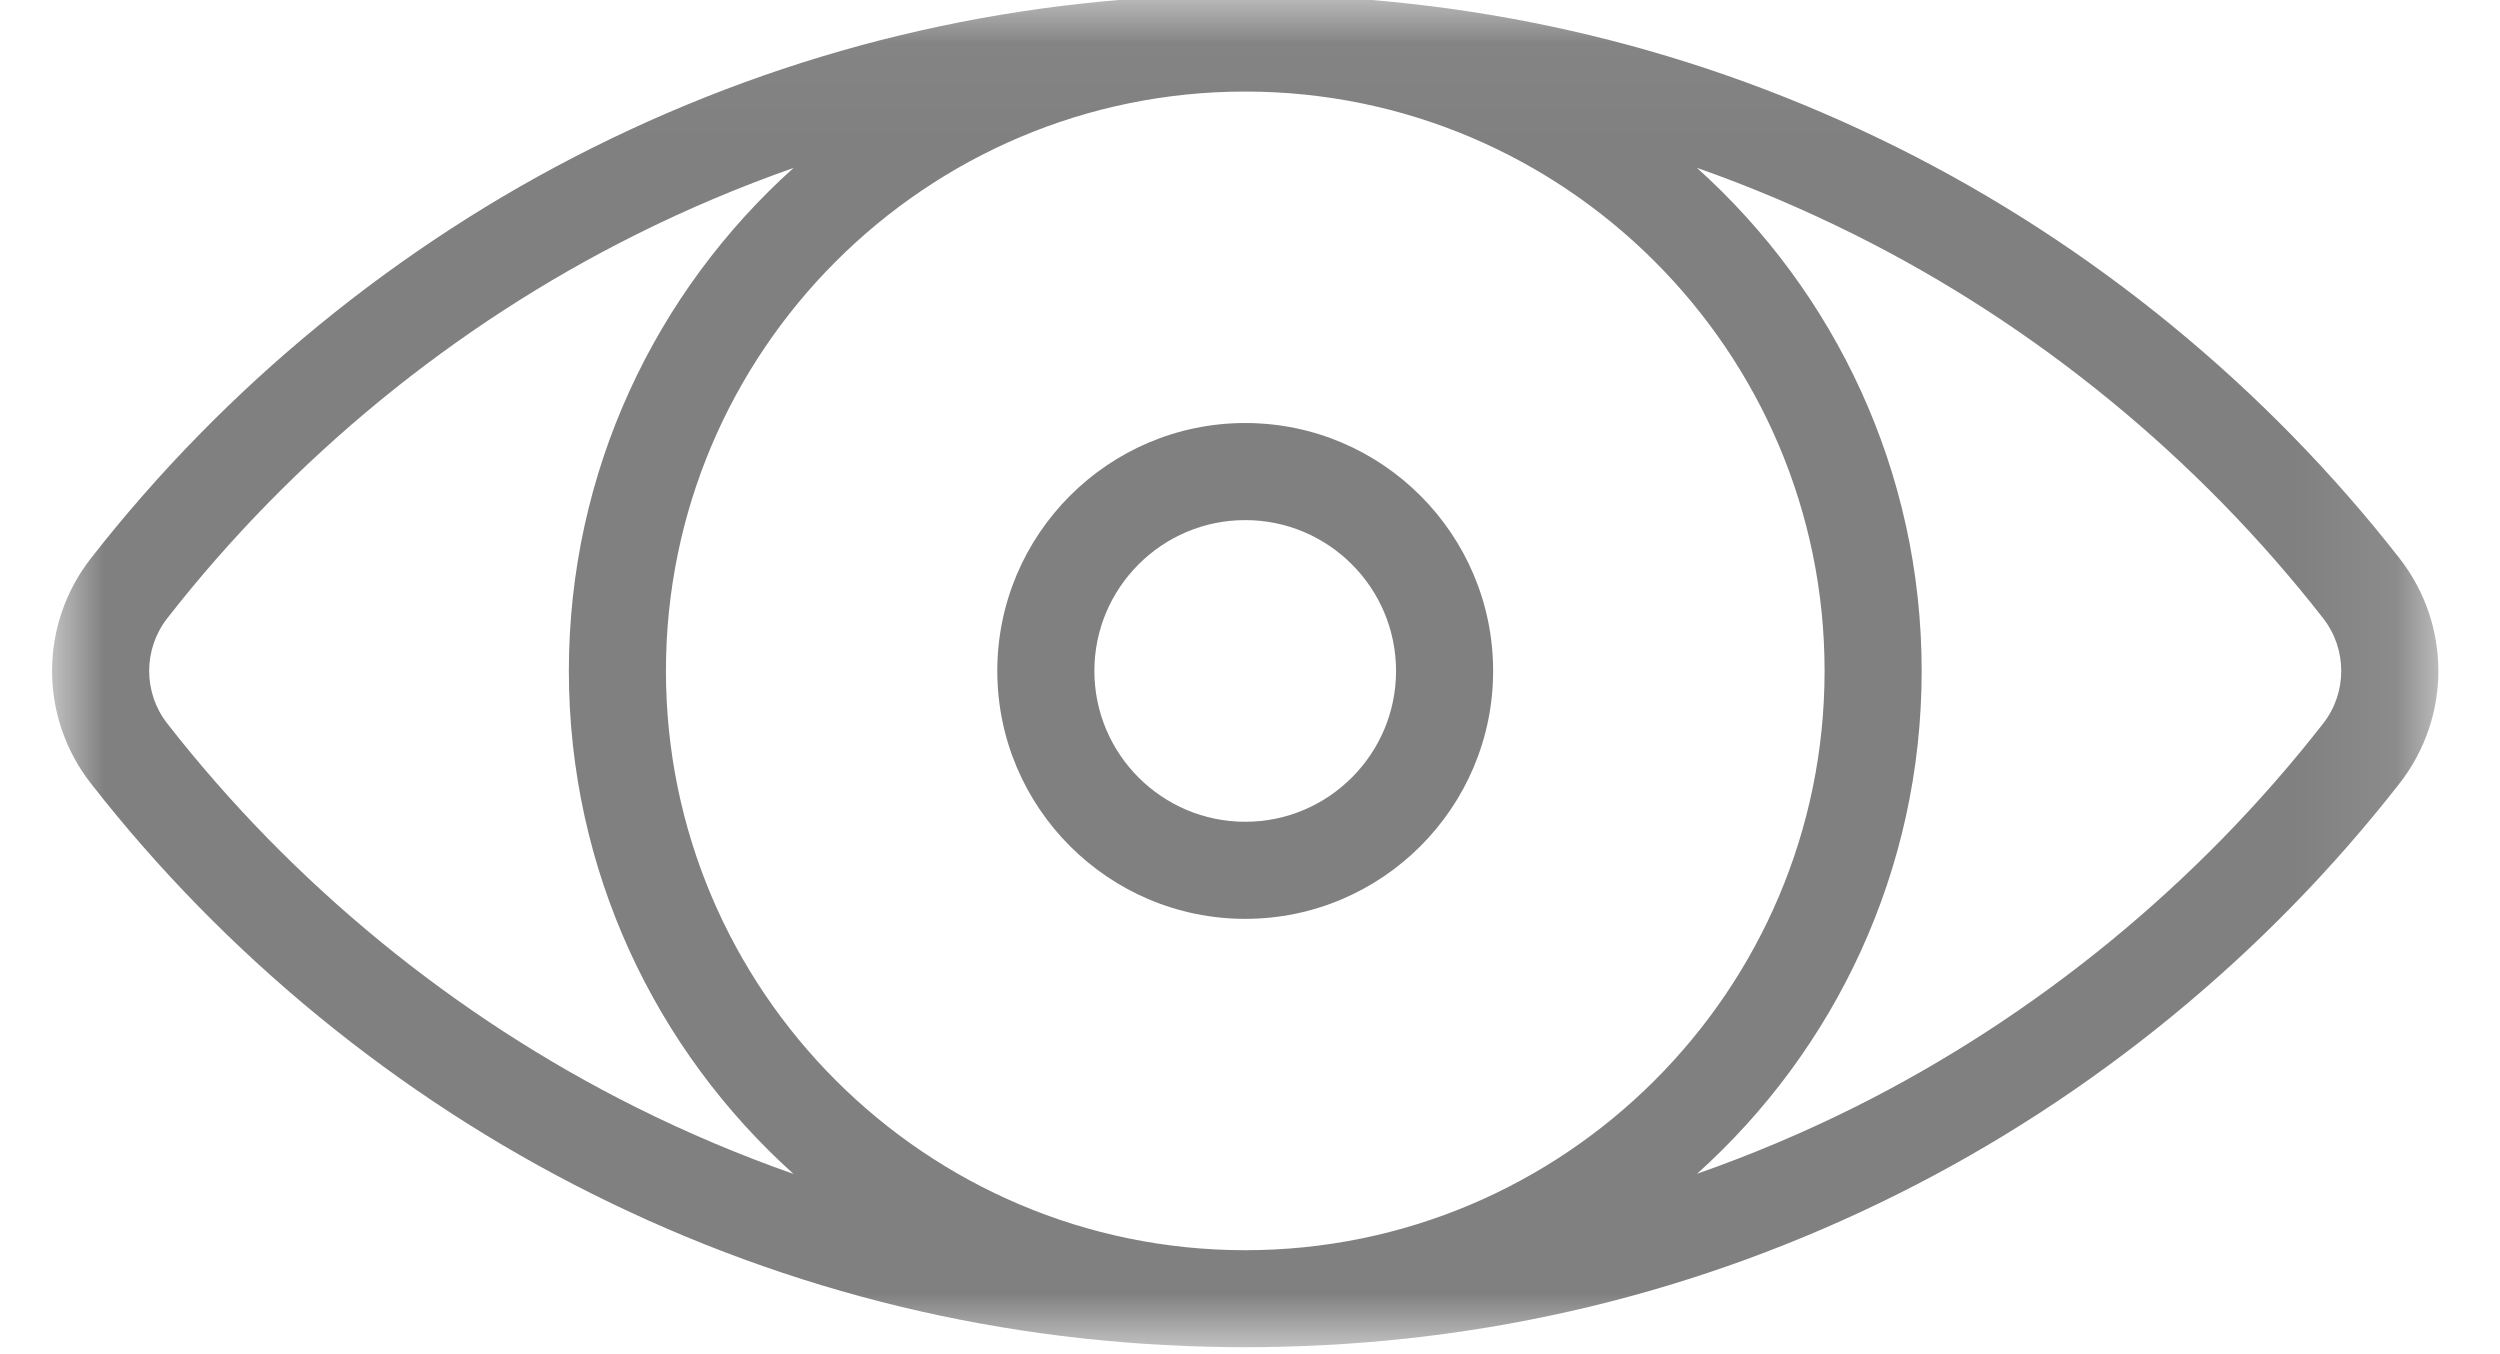
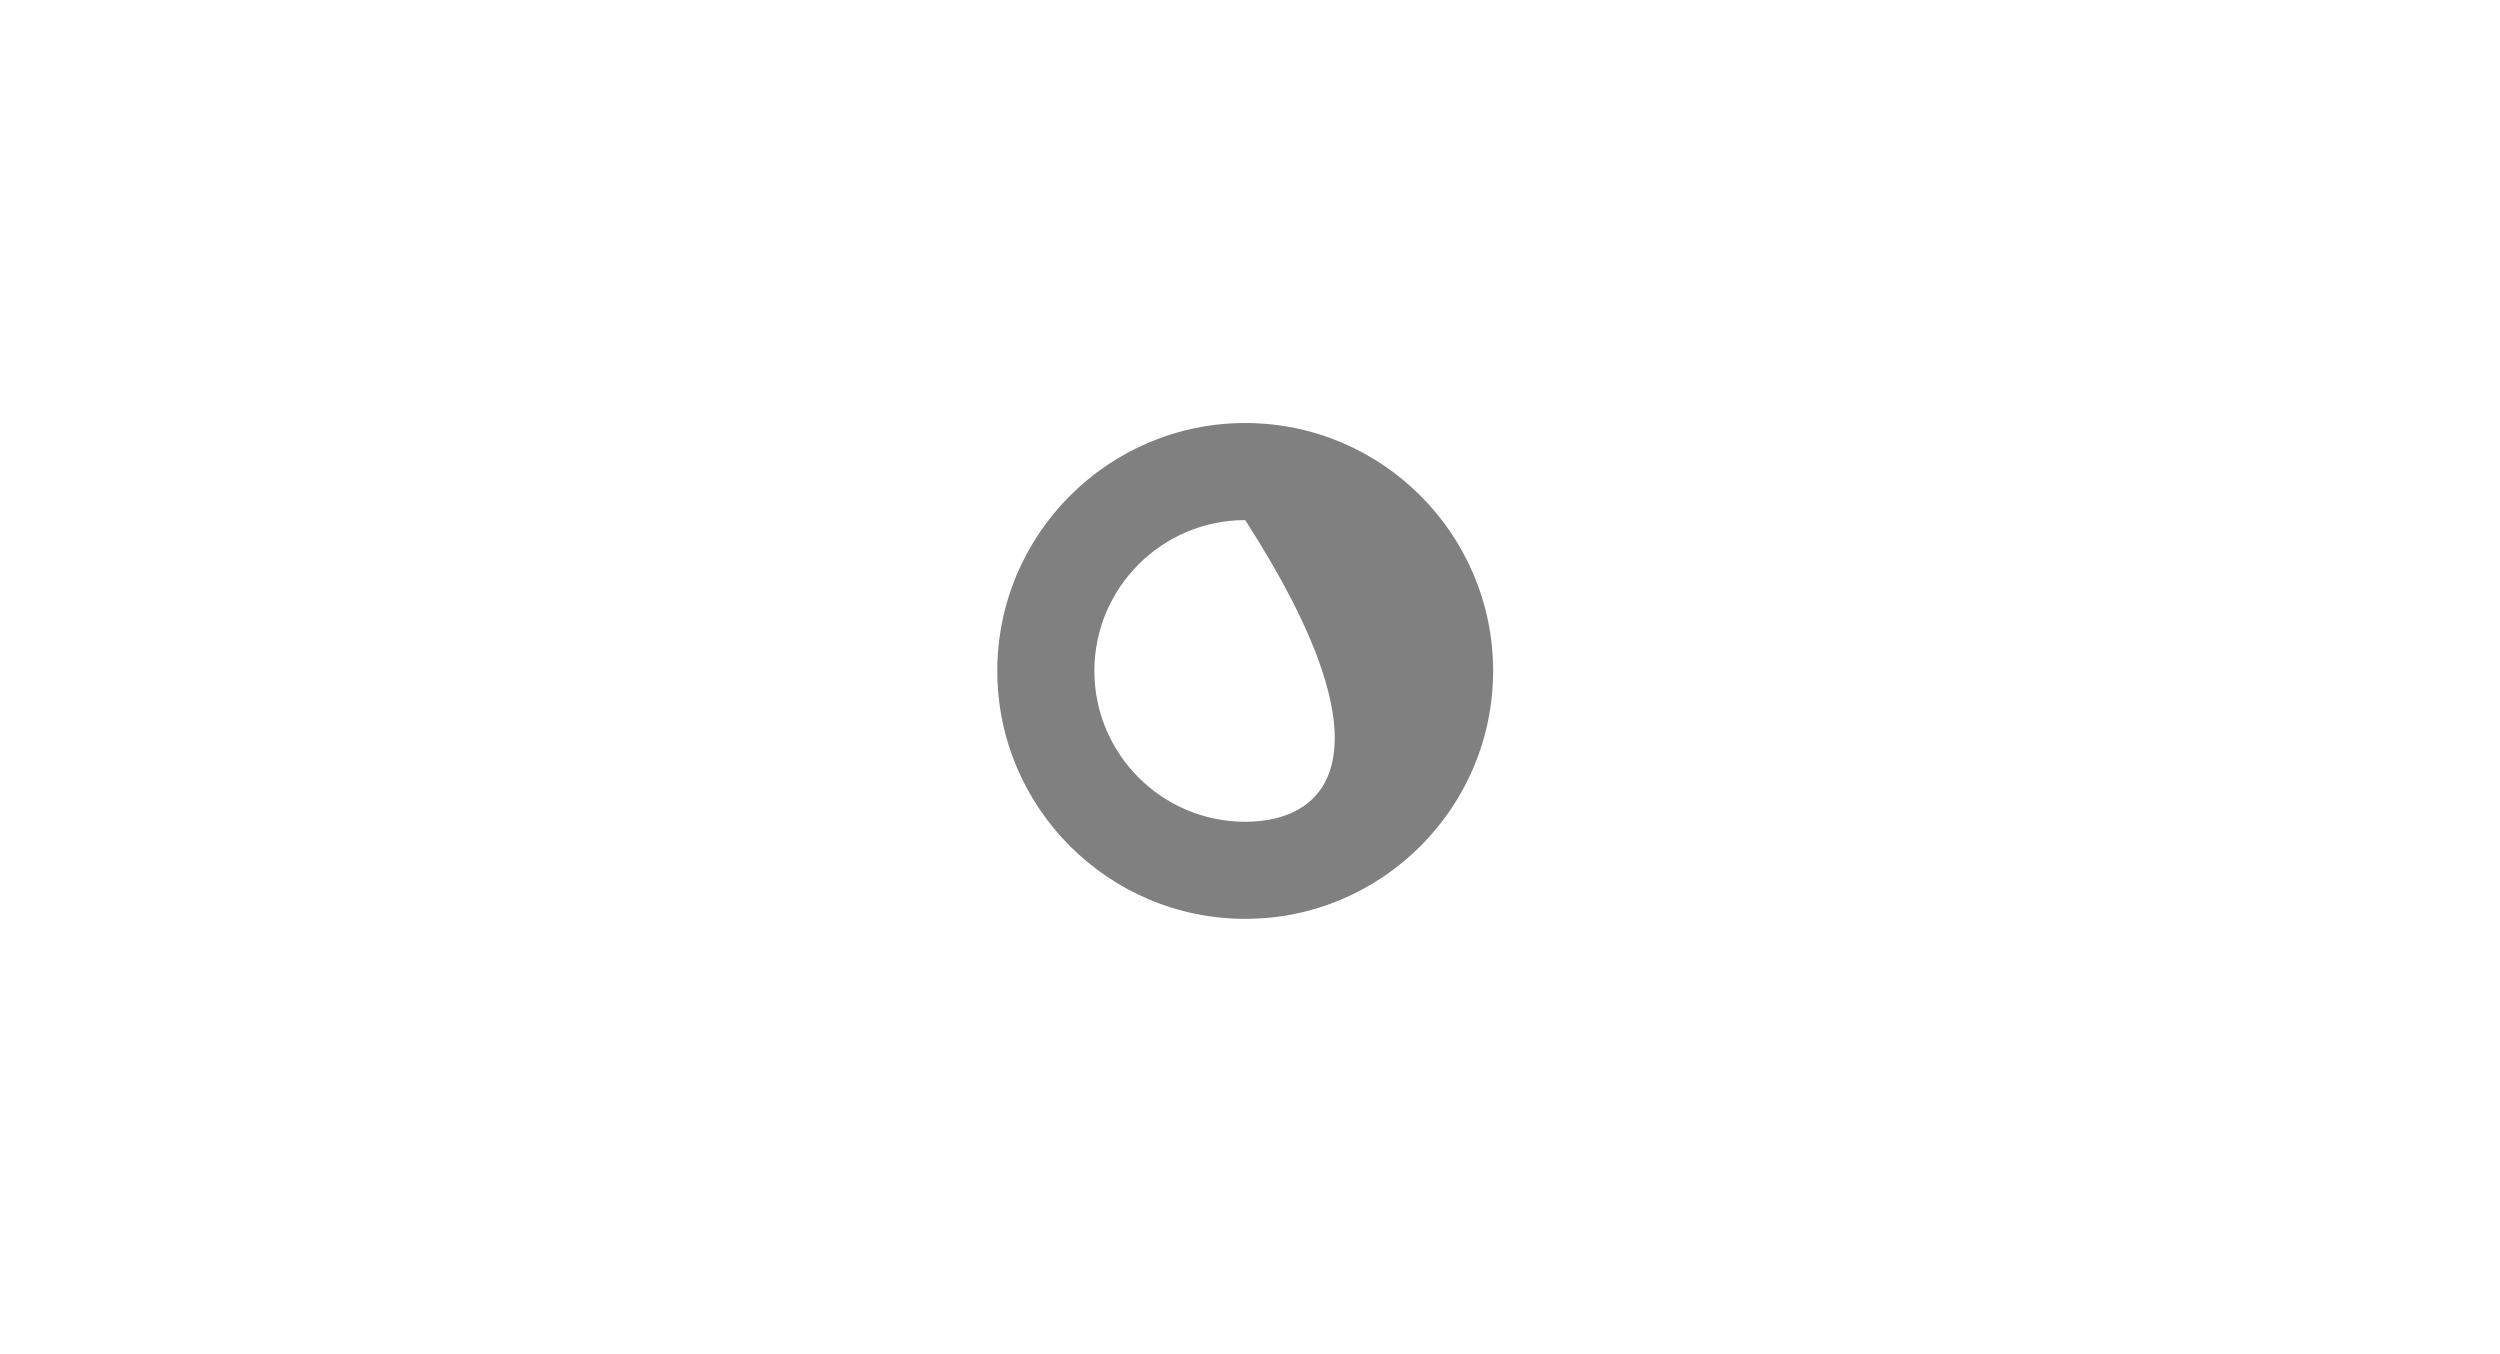
<svg xmlns="http://www.w3.org/2000/svg" xmlns:xlink="http://www.w3.org/1999/xlink" width="24px" height="13px" viewBox="0 0 24 13" version="1.1">
  <title>Group 6</title>
  <desc>Created with Sketch.</desc>
  <defs>
-     <polygon id="path-1" points="6.71144006e-06 0.035 22.908 0.035 22.908 13.02 6.71144006e-06 13.02" />
-   </defs>
+     </defs>
  <g id="Forms" stroke="none" stroke-width="1" fill="none" fill-rule="evenodd">
    <g id="Desktop-HD" transform="translate(-602, -924)">
      <g id="Group-4-Copy-4" transform="translate(602.5, 918)">
        <g id="Group-6" transform="translate(0, 5.904)">
          <g id="Group-3" transform="translate(0, 0.009)">
            <mask id="mask-2" fill="white">
              <use xlink:href="#path-1" />
            </mask>
            <g id="Clip-2" />
-             <path d="M21.802,7.033 C20.601,8.573 19.046,9.846 17.305,10.716 C16.811,10.962 16.306,11.175 15.792,11.355 C17.115,10.166 17.948,8.442 17.948,6.528 C17.948,4.612 17.114,2.888 15.79,1.698 C16.305,1.879 16.81,2.093 17.305,2.34 C19.046,3.209 20.601,4.483 21.802,6.022 C22.034,6.32 22.034,6.736 21.802,7.033 M11.454,12.089 C8.388,12.089 5.893,9.595 5.893,6.528 C5.893,3.461 8.388,0.966 11.454,0.966 C14.521,0.966 17.016,3.461 17.016,6.528 C17.016,9.595 14.521,12.089 11.454,12.089 M5.604,10.716 C3.862,9.846 2.307,8.573 1.106,7.033 C0.874,6.736 0.874,6.32 1.106,6.022 C2.307,4.483 3.862,3.209 5.604,2.34 C6.098,2.093 6.603,1.88 7.118,1.699 C5.794,2.888 4.961,4.612 4.961,6.528 C4.961,8.443 5.794,10.167 7.118,11.357 C6.604,11.176 6.098,10.963 5.604,10.716 M22.537,5.449 C21.251,3.801 19.586,2.437 17.721,1.506 C15.817,0.556 13.769,0.063 11.631,0.037 C11.572,0.035 11.336,0.035 11.277,0.037 C9.139,0.063 7.091,0.556 5.187,1.506 C3.322,2.437 1.657,3.801 0.371,5.449 C-0.124,6.084 -0.124,6.971 0.371,7.606 C1.657,9.255 3.322,10.618 5.187,11.549 C7.091,12.5 9.139,12.993 11.277,13.019 C11.336,13.021 11.572,13.021 11.631,13.019 C13.769,12.993 15.817,12.5 17.721,11.549 C19.586,10.618 21.251,9.255 22.537,7.606 C23.032,6.971 23.032,6.084 22.537,5.449" id="Fill-1" fill="#808080" mask="url(#mask-2)" />
          </g>
-           <path d="M11.454,7.985 C10.656,7.985 10.006,7.336 10.006,6.537 C10.006,5.738 10.656,5.089 11.454,5.089 C12.253,5.089 12.902,5.738 12.902,6.537 C12.902,7.336 12.253,7.985 11.454,7.985 M11.454,4.157 C10.142,4.157 9.074,5.225 9.074,6.537 C9.074,7.849 10.142,8.917 11.454,8.917 C12.767,8.917 13.834,7.849 13.834,6.537 C13.834,5.225 12.767,4.157 11.454,4.157" id="Fill-4" fill="#808080" />
+           <path d="M11.454,7.985 C10.656,7.985 10.006,7.336 10.006,6.537 C10.006,5.738 10.656,5.089 11.454,5.089 C12.902,7.336 12.253,7.985 11.454,7.985 M11.454,4.157 C10.142,4.157 9.074,5.225 9.074,6.537 C9.074,7.849 10.142,8.917 11.454,8.917 C12.767,8.917 13.834,7.849 13.834,6.537 C13.834,5.225 12.767,4.157 11.454,4.157" id="Fill-4" fill="#808080" />
        </g>
      </g>
    </g>
  </g>
</svg>